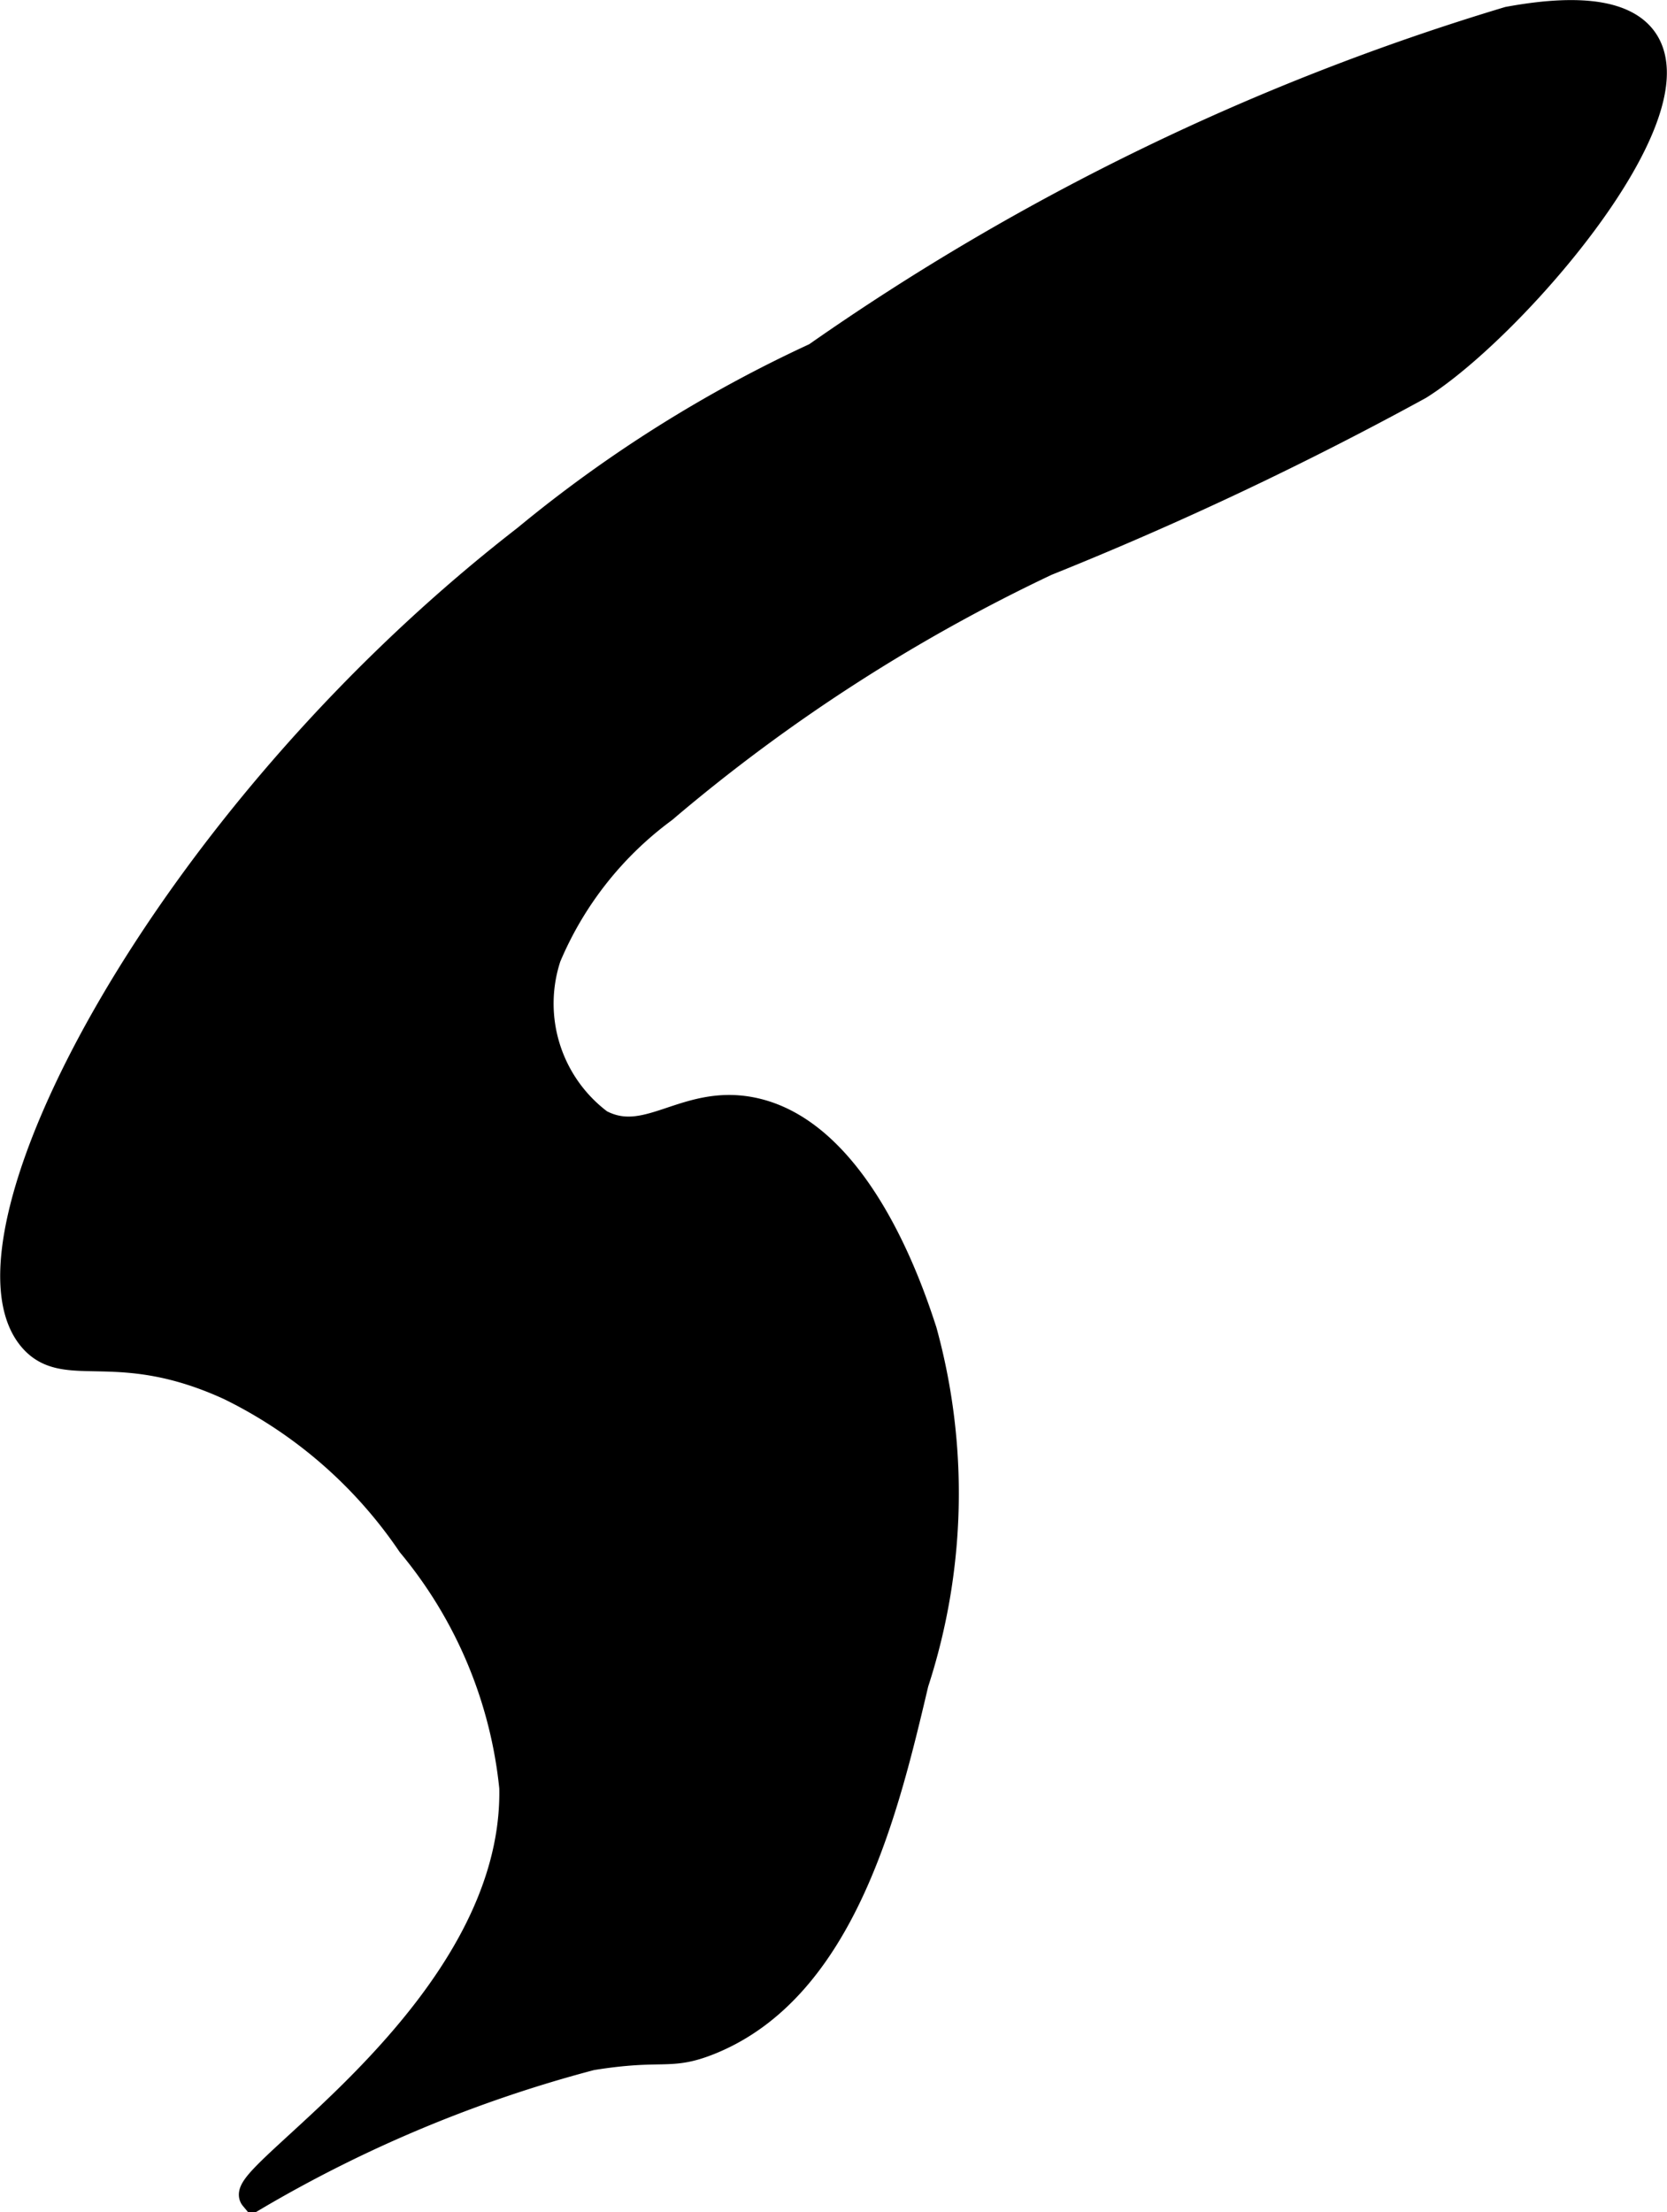
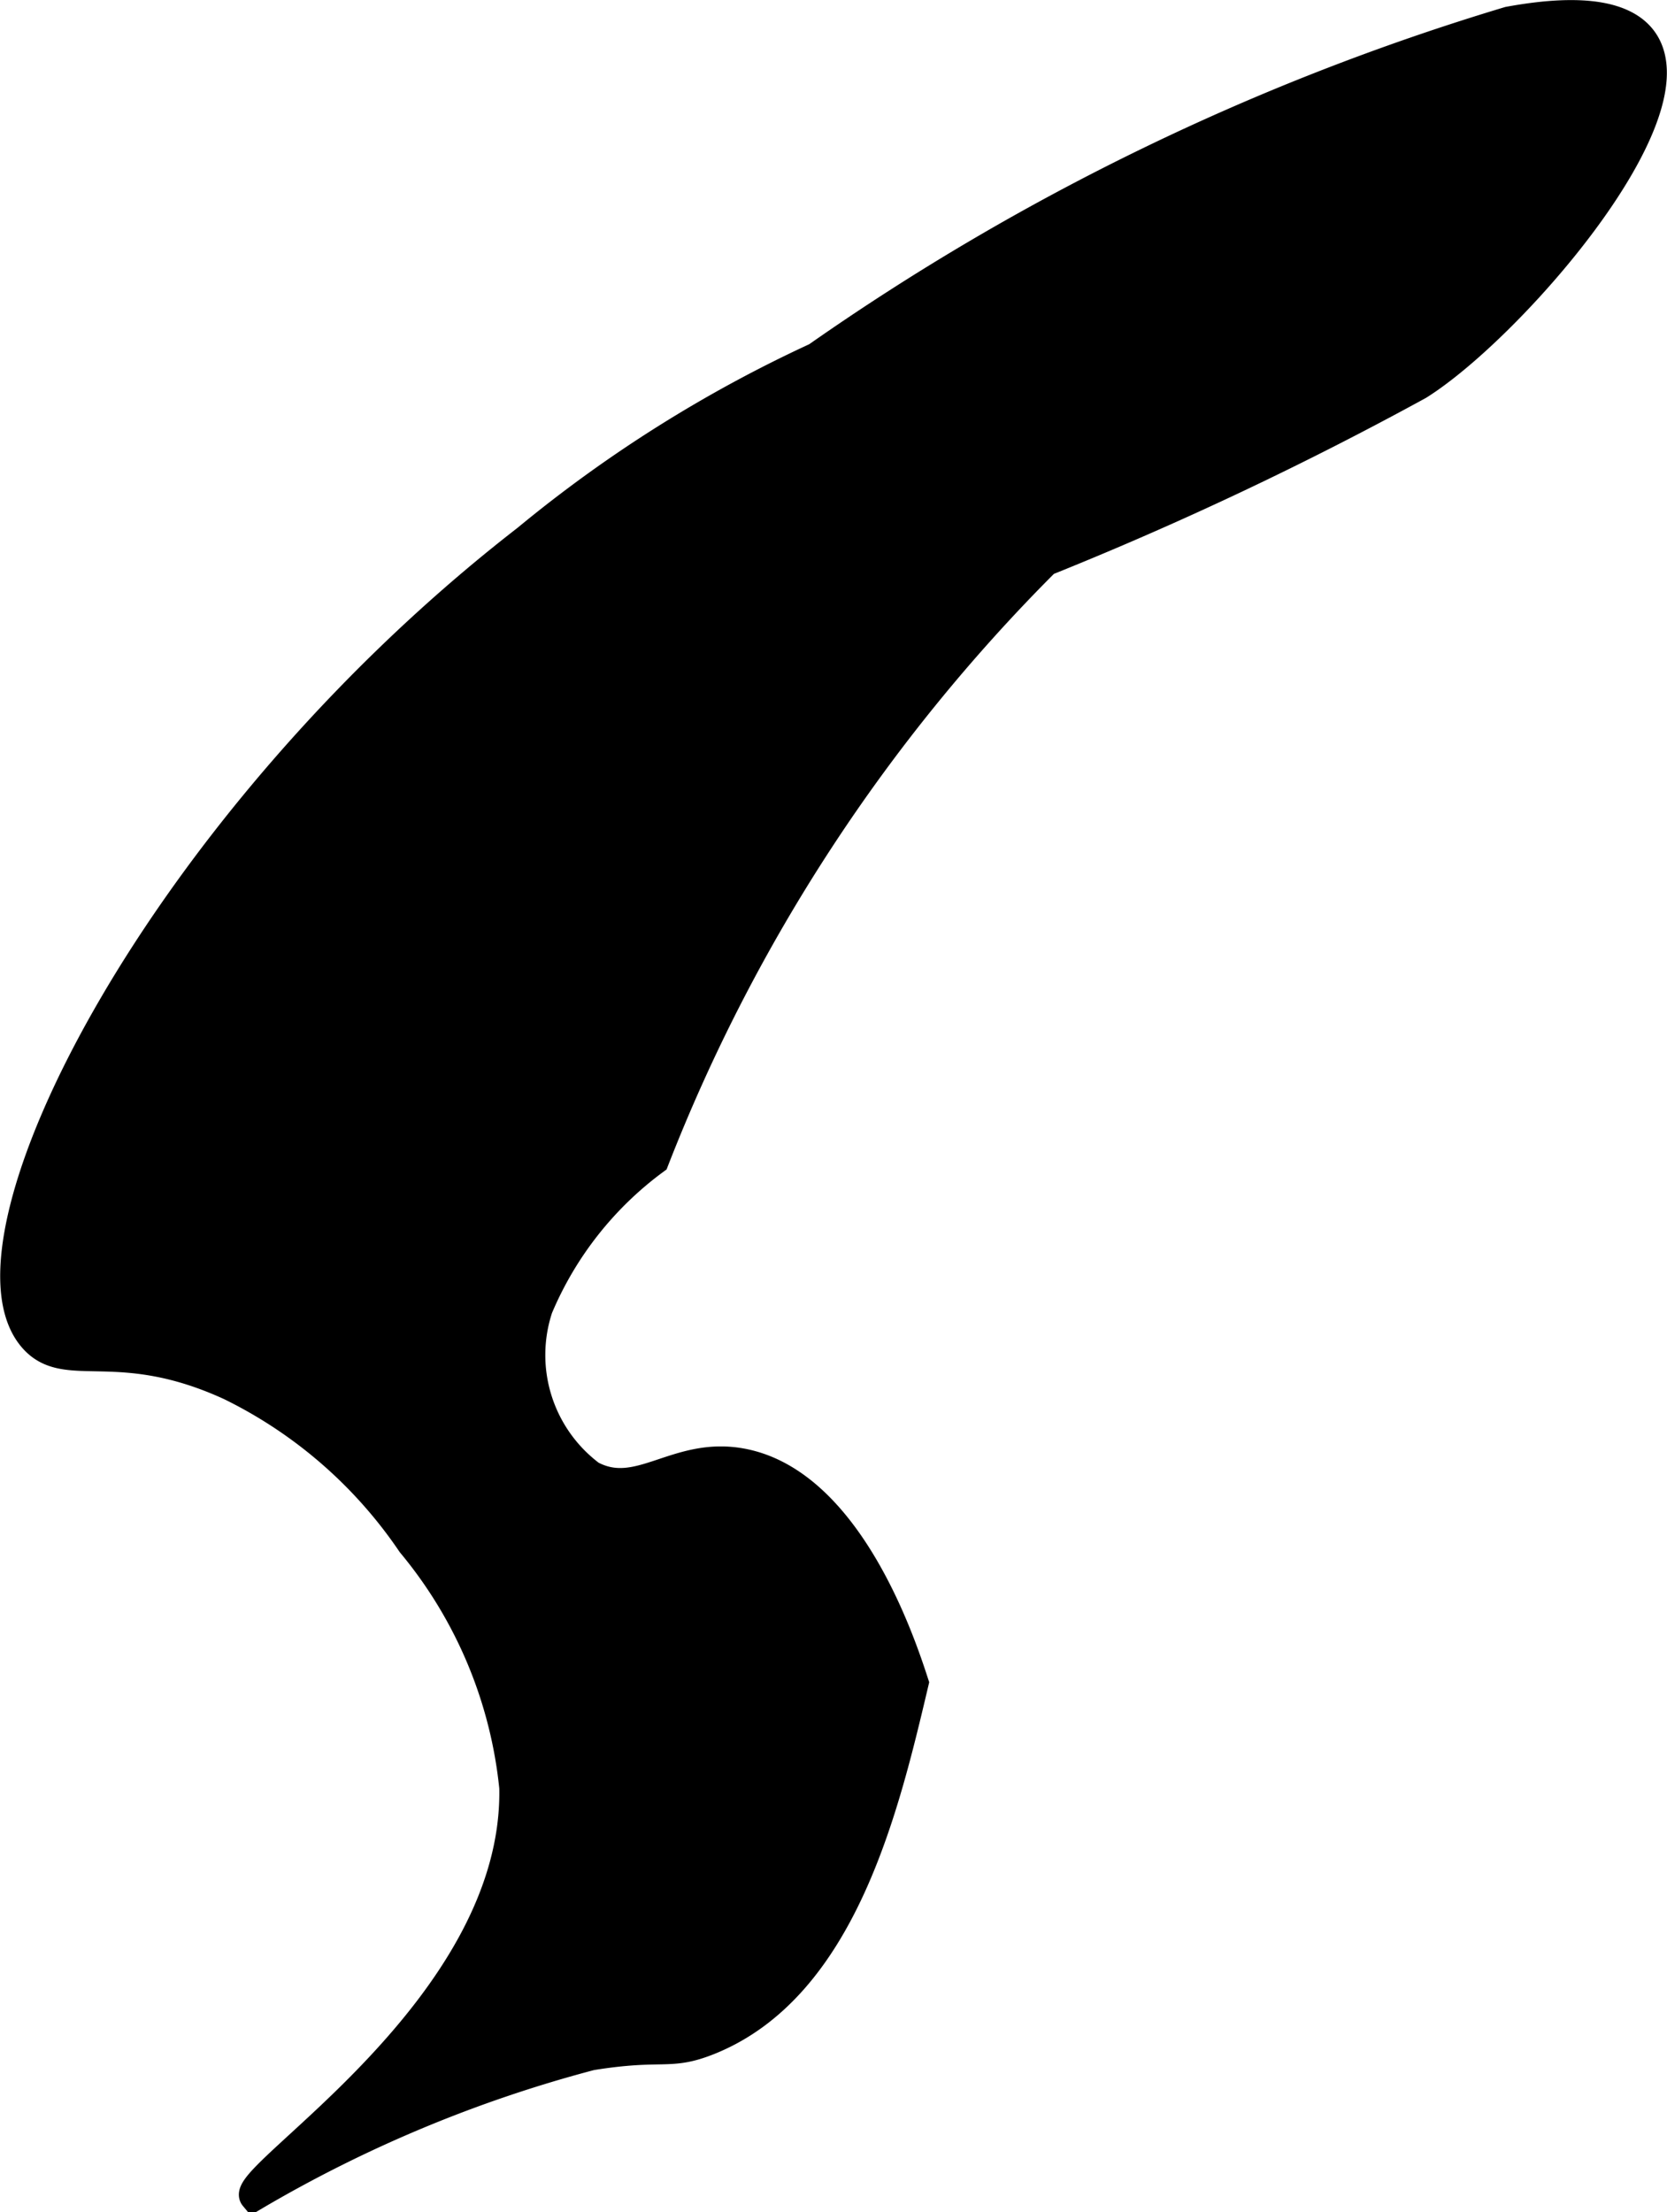
<svg xmlns="http://www.w3.org/2000/svg" version="1.1" width="3.114mm" height="4.132mm" viewBox="0 0 8.826 11.714">
  <defs>
    <style type="text/css">
      .a {
        stroke: #000;
        stroke-miterlimit: 10;
        stroke-width: 0.15px;
      }
    </style>
  </defs>
-   <path class="a" d="M7.513,2.042c.633-.397,2.153-2.24.475-1.932A12.817,12.817,0,0,0,4.322,1.888a7.038,7.038,0,0,0-1.536.966C.852,4.353-.281,6.584.176,7.091c.177.196.448-.023,1.042.25a2.467,2.467,0,0,1,.958.833A2.396,2.396,0,0,1,2.718,9.466c.024,1.17-1.466,2.058-1.375,2.167a7.059,7.059,0,0,1,1.786-.745c.383-.062.411.004.624-.081.71-.284.934-1.24,1.089-1.896a3.234,3.234,0,0,0,.044-1.861c-.065-.199-.346-1.063-.917-1.167-.346-.063-.542.201-.796.065a.792.792,0,0,1-.277-.883,1.872,1.872,0,0,1,.615-.781A9.199,9.199,0,0,1,5.538,2.975,18.375,18.375,0,0,0,7.513,2.042Z" />
+   <path class="a" d="M7.513,2.042c.633-.397,2.153-2.24.475-1.932A12.817,12.817,0,0,0,4.322,1.888a7.038,7.038,0,0,0-1.536.966C.852,4.353-.281,6.584.176,7.091c.177.196.448-.023,1.042.25a2.467,2.467,0,0,1,.958.833A2.396,2.396,0,0,1,2.718,9.466c.024,1.17-1.466,2.058-1.375,2.167a7.059,7.059,0,0,1,1.786-.745c.383-.062.411.004.624-.081.71-.284.934-1.24,1.089-1.896c-.065-.199-.346-1.063-.917-1.167-.346-.063-.542.201-.796.065a.792.792,0,0,1-.277-.883,1.872,1.872,0,0,1,.615-.781A9.199,9.199,0,0,1,5.538,2.975,18.375,18.375,0,0,0,7.513,2.042Z" />
</svg>